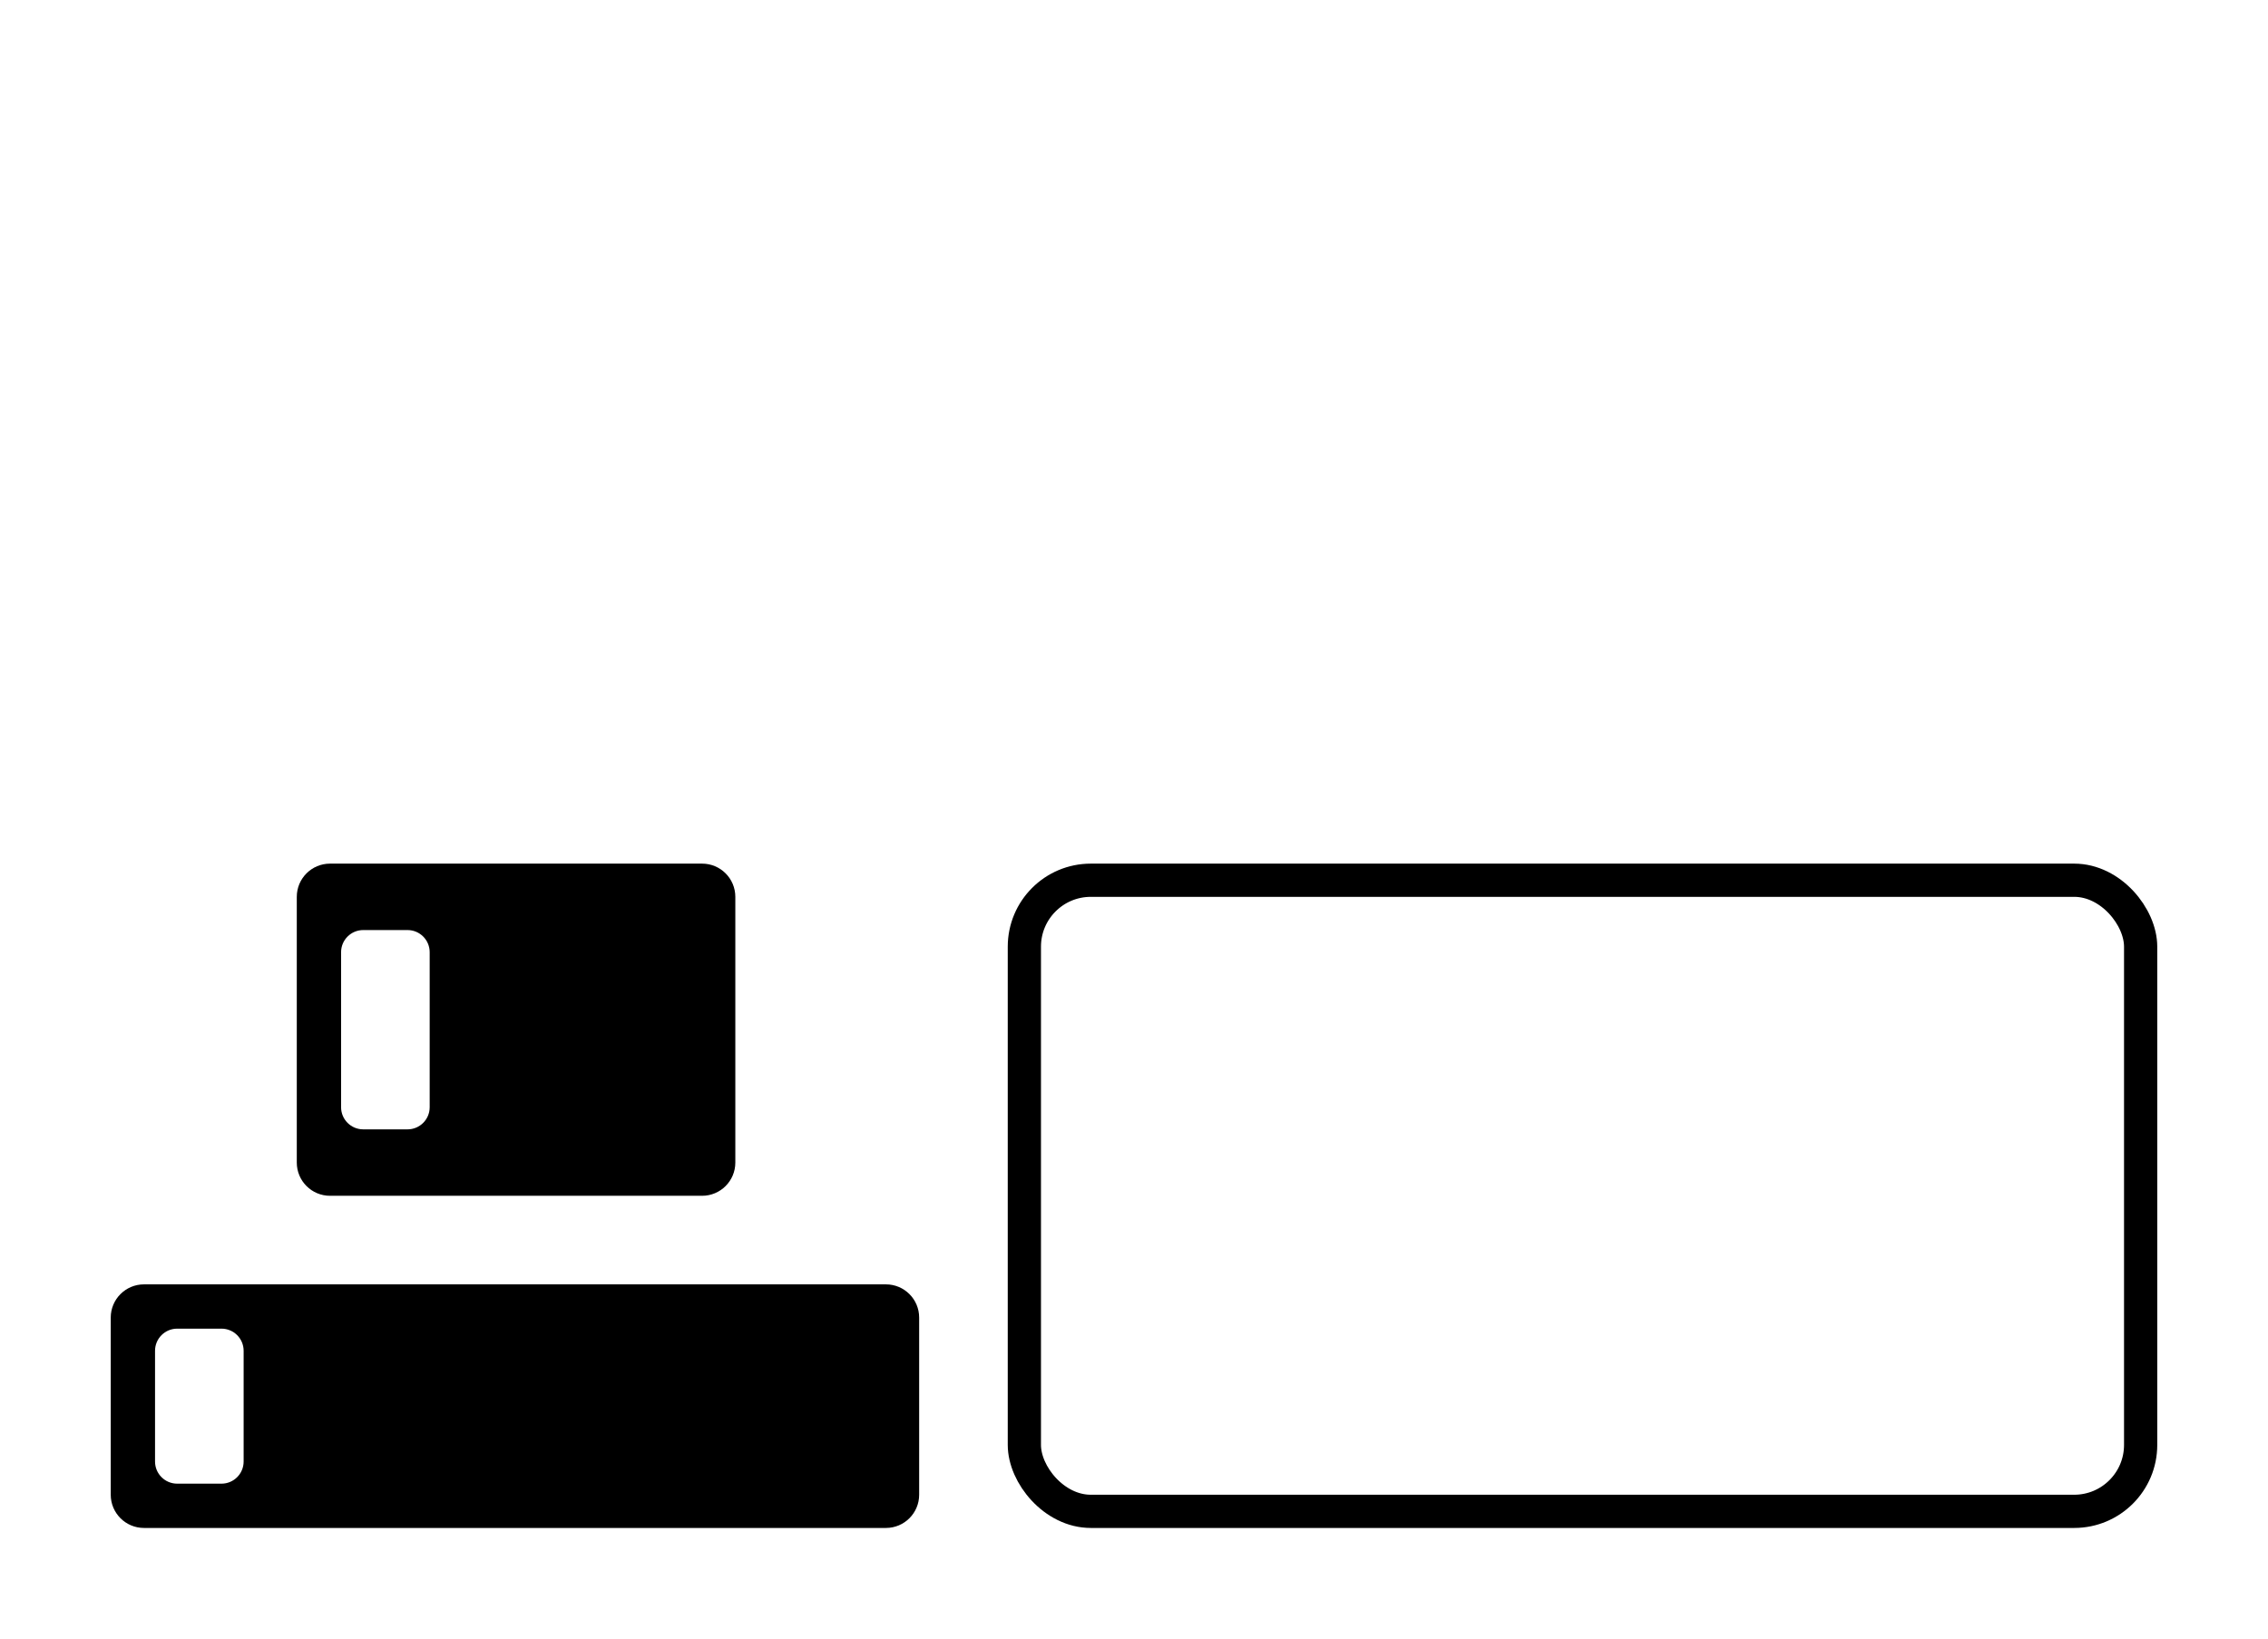
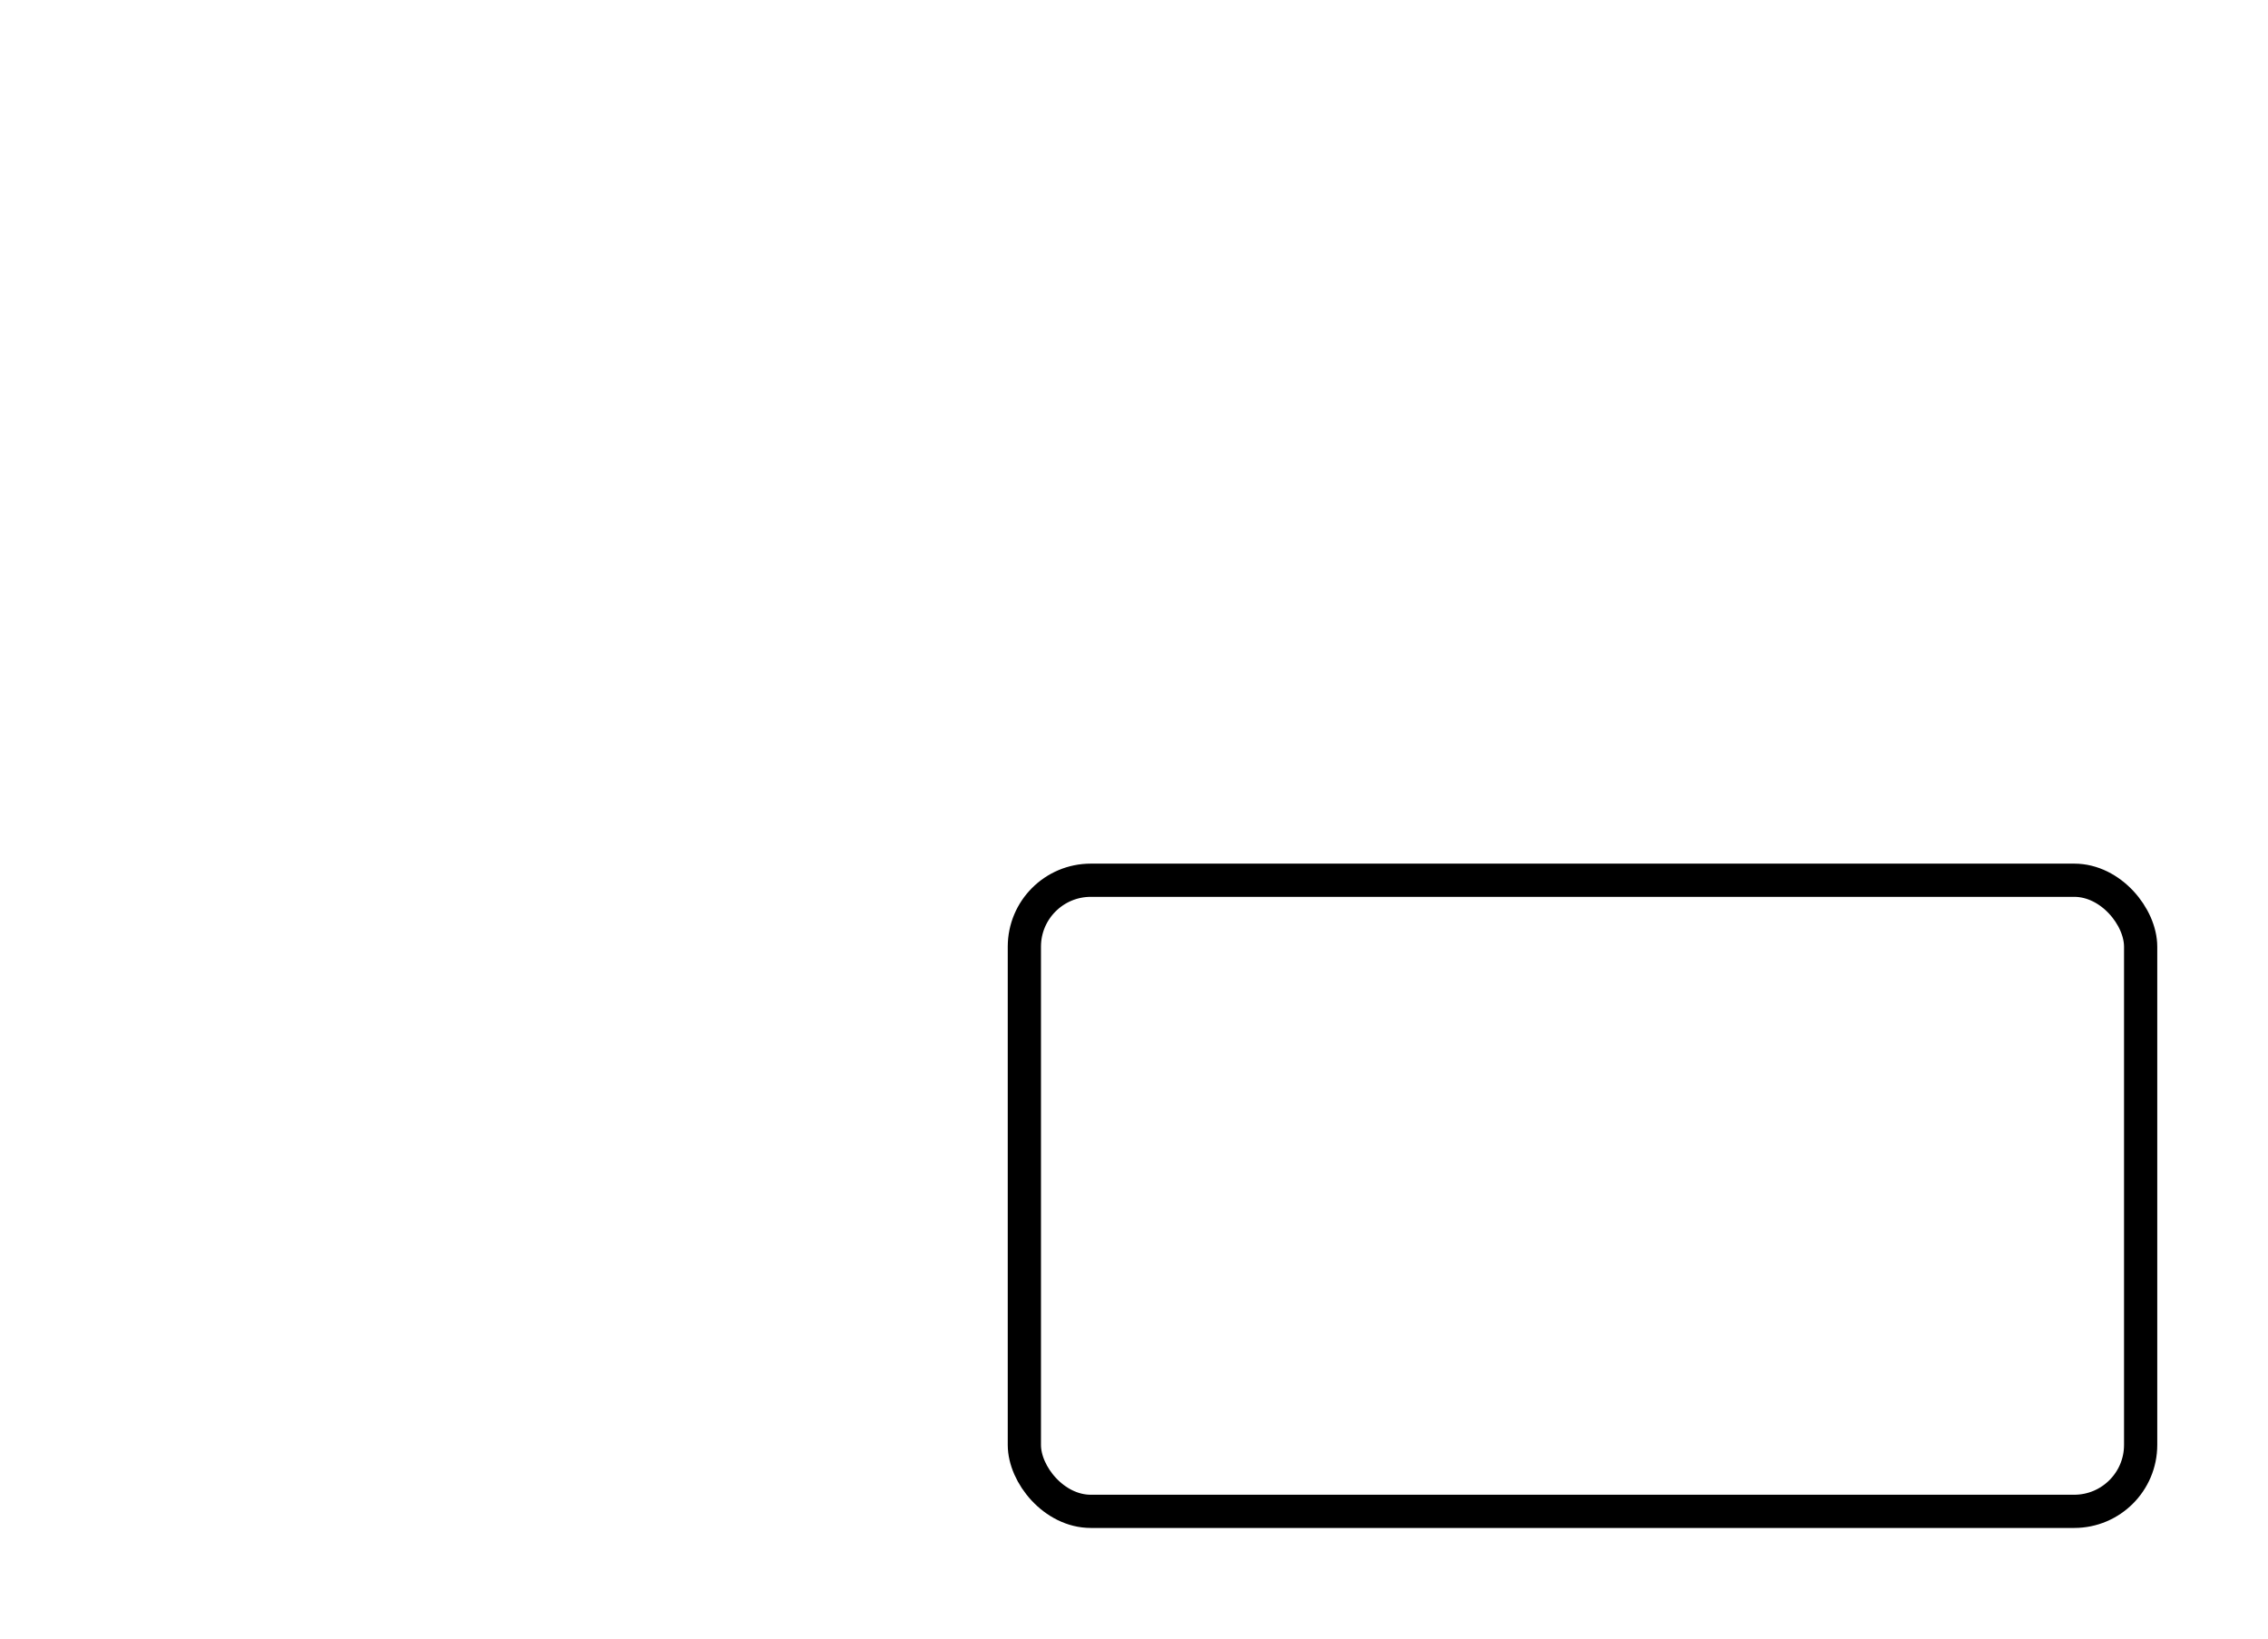
<svg xmlns="http://www.w3.org/2000/svg" width="1024" height="740" viewBox="0 0 1024 740">
  <g fill="none" fill-rule="evenodd">
    <g fill="currentColor" transform="translate(50 390)">
-       <path d="M350,-3.55271368e-14 C358.284,-4.06016464e-14 365,6.716 365,15 L365,95 C365,103.284 358.284,110 350,110 L15,110 C6.716,110 1.01453063e-15,103.284 0,95 L0,15 C-1.01453063e-15,6.716 6.716,-3.40053408e-14 15,-3.55271368e-14 L350,-3.55271368e-14 Z M50,20 L30,20 C24.477,20 20,24.477 20,30 L20,30 L20,80 C20,85.523 24.477,90 30,90 L30,90 L50,90 C55.523,90 60,85.523 60,80 L60,80 L60,30 C60,24.477 55.523,20 50,20 L50,20 Z" transform="translate(0 190)" />
-       <path d="M183,0 C191.284,-1.52179594e-15 198,6.716 198,15 L198,135 C198,143.284 191.284,150 183,150 L15,150 C6.716,150 1.01453063e-15,143.284 0,135 L0,15 C-1.01453063e-15,6.716 6.716,1.52179594e-15 15,0 L183,0 Z M50,30 L30,30 C24.477,30 20,34.477 20,40 L20,40 L20,110 C20,115.523 24.477,120 30,120 L30,120 L50,120 C55.523,120 60,115.523 60,110 L60,110 L60,40 C60,34.477 55.523,30 50,30 L50,30 Z" transform="translate(84)" />
-     </g>
+       </g>
    <rect width="504" height="285" x="7.5" y="7.5" stroke="currentColor" stroke-width="15" rx="30" transform="translate(455 390)" />
  </g>
</svg>